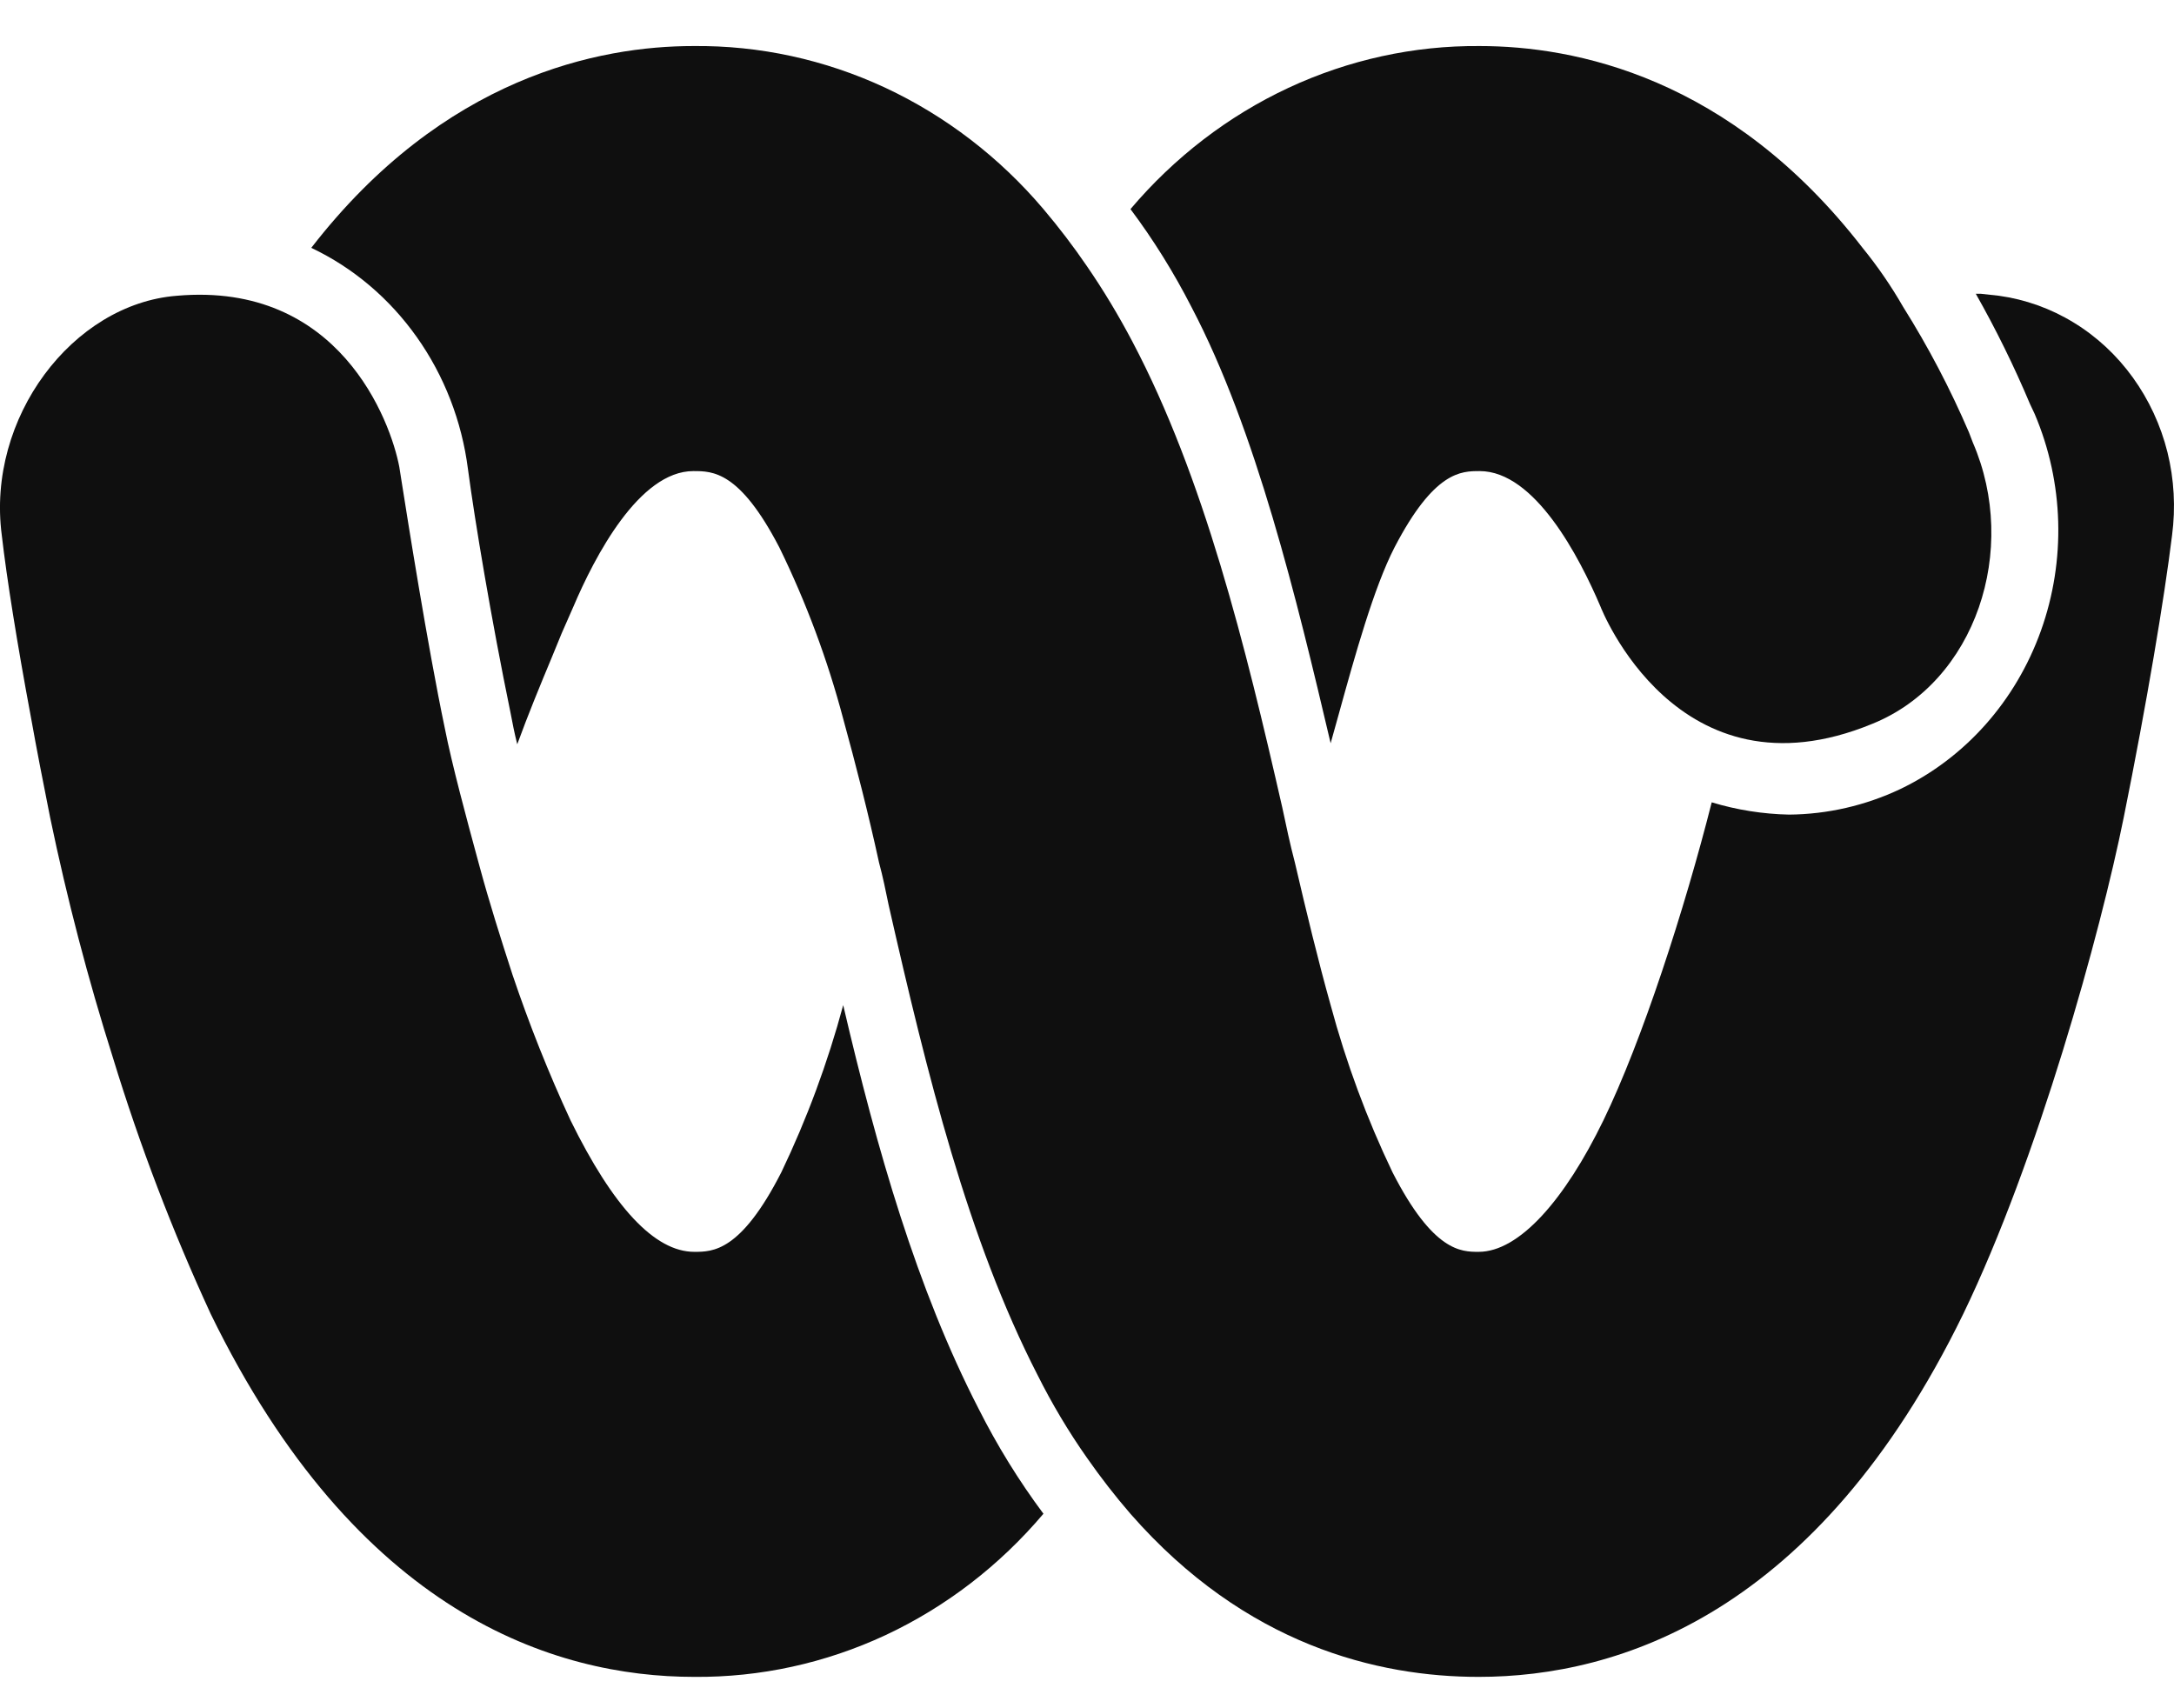
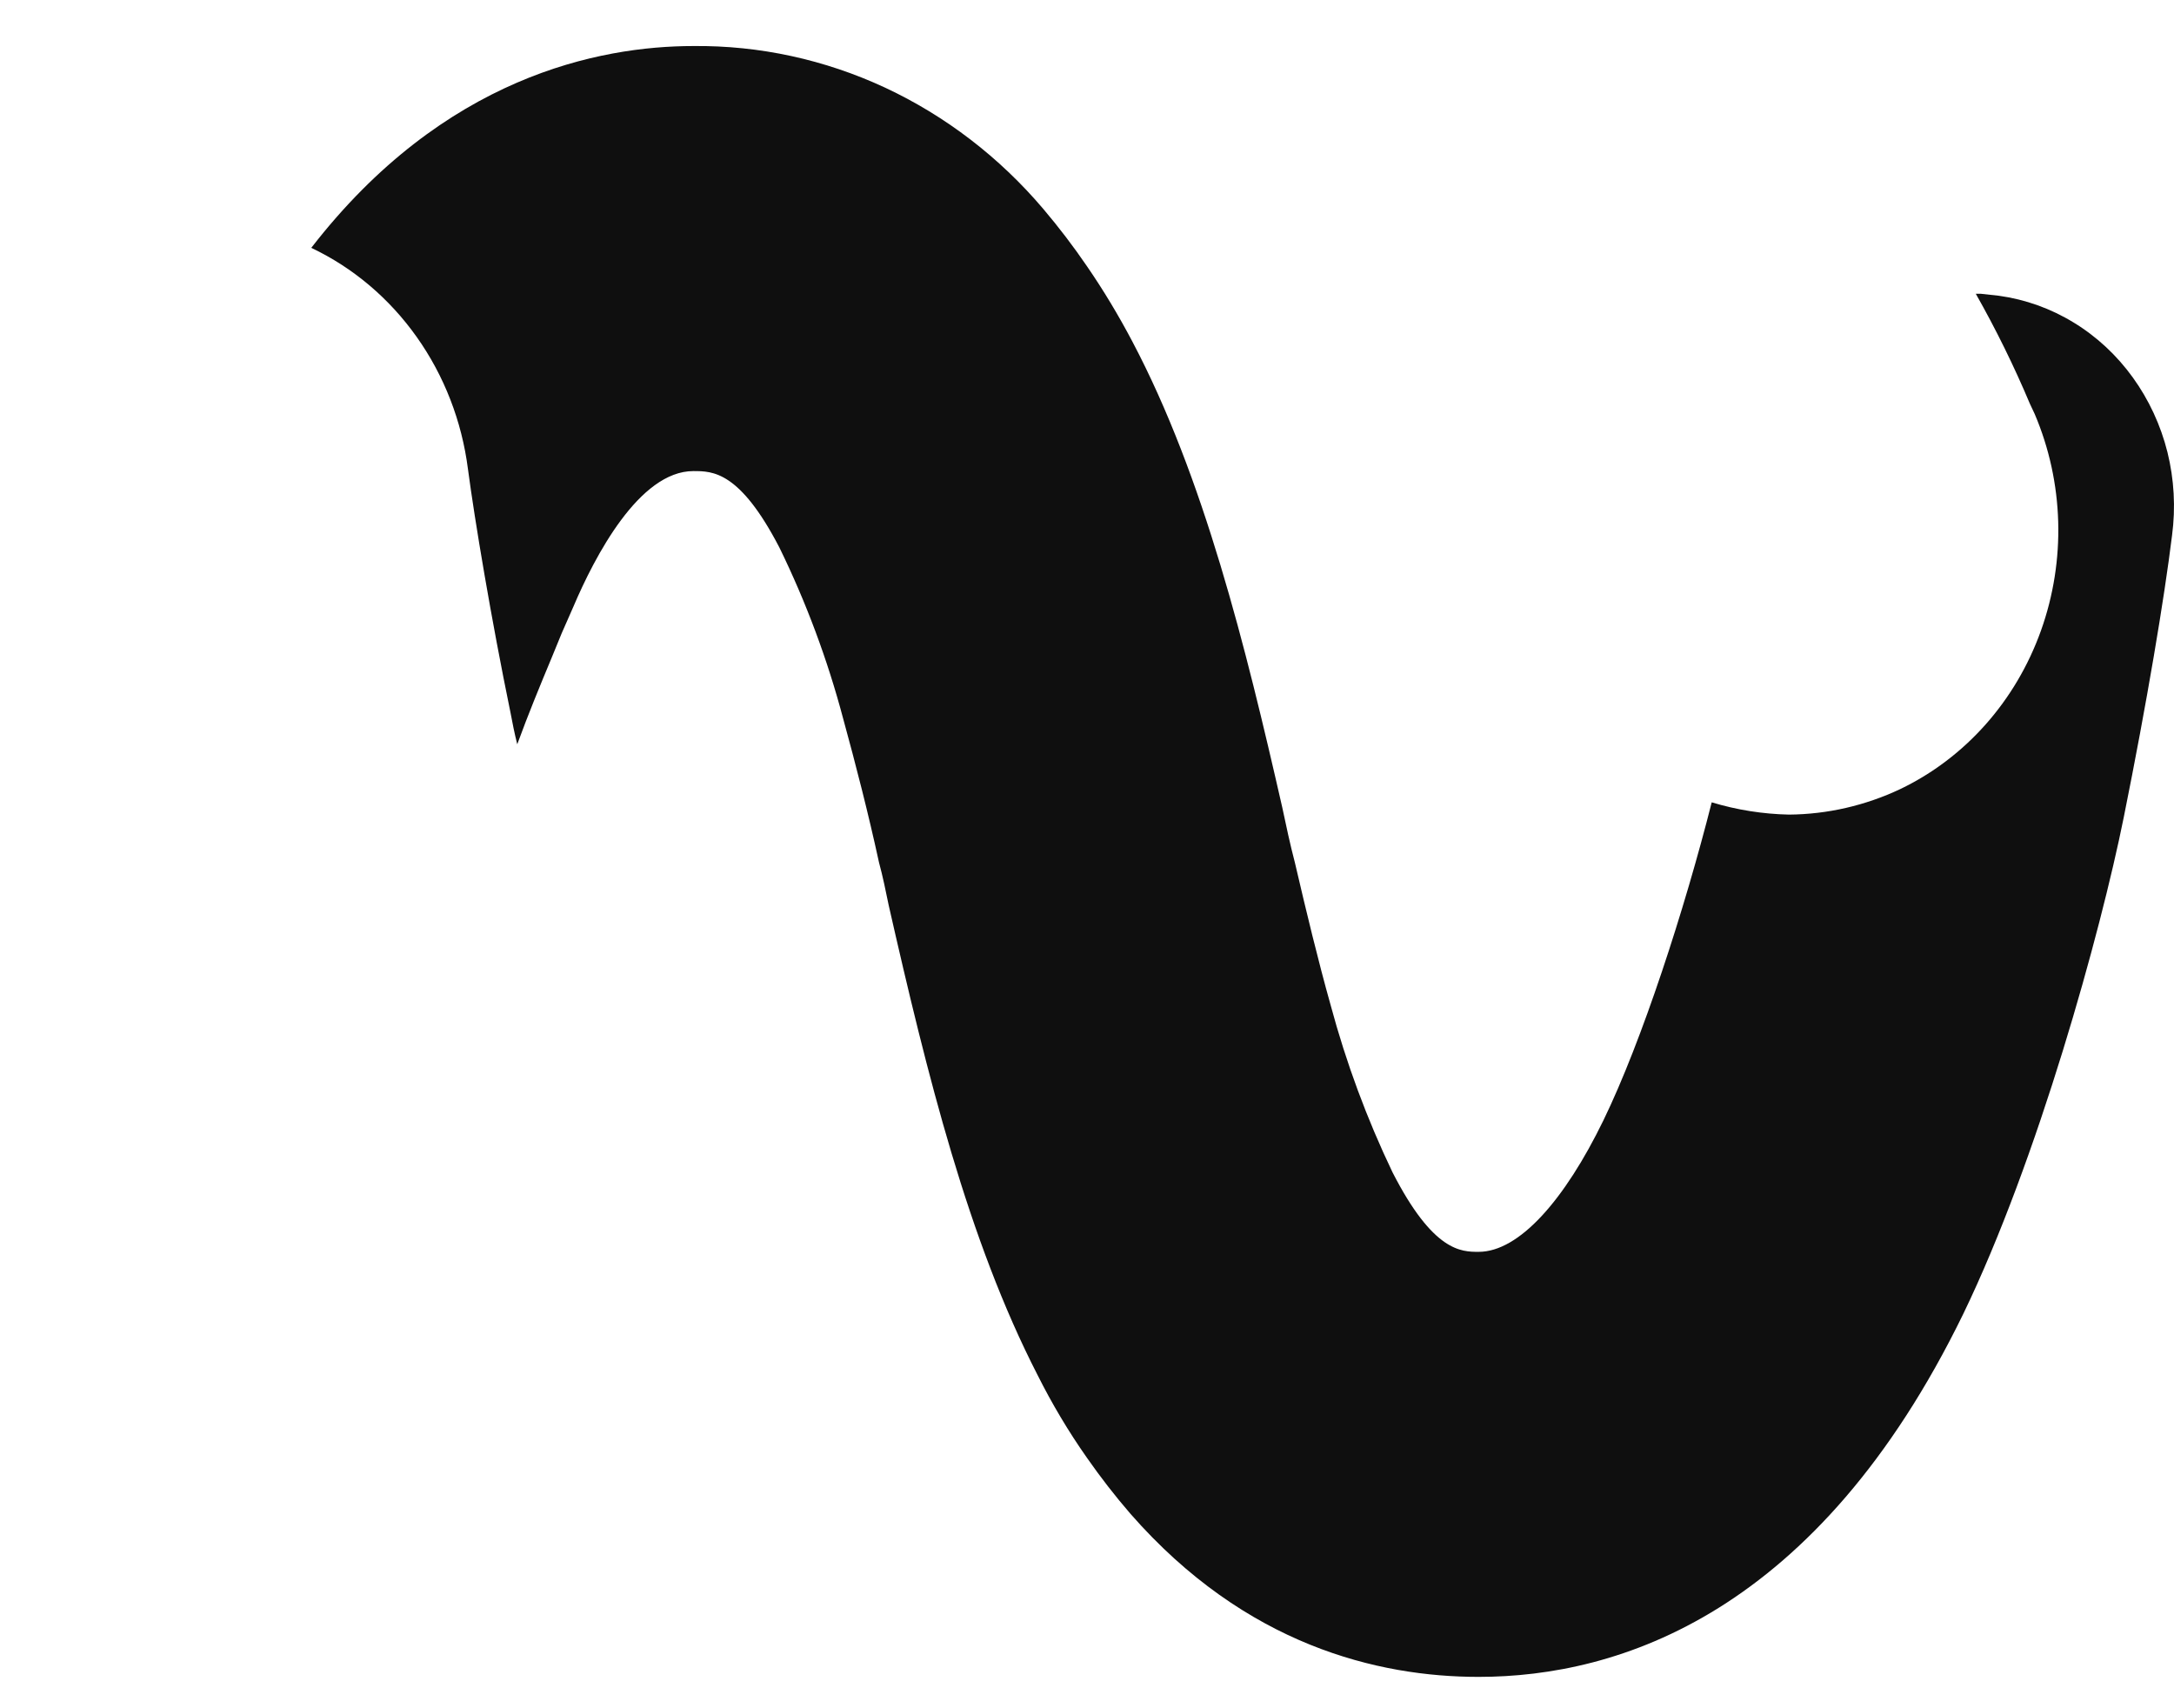
<svg xmlns="http://www.w3.org/2000/svg" width="28" height="22" viewBox="0 0 28 22" fill="none">
-   <path d="M24.114 9.322C25.447 8.784 26.007 7.077 25.409 5.699L25.359 5.568C25.118 5.007 24.835 4.467 24.512 3.953C24.358 3.685 24.183 3.43 23.989 3.192C22.283 0.987 20.277 0.593 19.057 0.593C18.209 0.586 17.369 0.77 16.593 1.132C15.818 1.494 15.125 2.026 14.56 2.693C14.856 3.088 15.118 3.51 15.345 3.953C16.179 5.542 16.702 7.721 17.138 9.572C17.172 9.451 17.207 9.327 17.242 9.199C17.454 8.433 17.694 7.569 17.96 7.051C18.471 6.067 18.82 6.067 19.057 6.067C19.767 6.067 20.34 7.169 20.614 7.813C20.614 7.813 21.598 10.359 24.114 9.322Z" fill="#0F0F0F" />
-   <path d="M2.278 3.809C0.933 3.914 -0.176 5.384 0.023 6.893C0.086 7.445 0.223 8.298 0.397 9.23C0.472 9.65 0.559 10.096 0.646 10.53C0.864 11.577 1.134 12.611 1.456 13.627C1.801 14.755 2.222 15.856 2.714 16.922C4.595 20.782 7.136 21.596 8.942 21.596C9.79 21.603 10.63 21.42 11.406 21.058C12.181 20.695 12.874 20.163 13.439 19.495C13.123 19.071 12.844 18.619 12.604 18.143C11.807 16.594 11.296 14.809 10.86 12.945C10.66 13.688 10.393 14.409 10.063 15.098C9.54 16.122 9.179 16.122 8.942 16.122C8.431 16.122 7.896 15.544 7.348 14.428C7.065 13.818 6.816 13.191 6.6 12.551C6.451 12.092 6.301 11.619 6.177 11.16L6.148 11.053C6.02 10.582 5.821 9.849 5.728 9.374C5.507 8.318 5.249 6.686 5.168 6.173C5.154 6.08 5.145 6.024 5.143 6.014C5.031 5.423 4.37 3.625 2.278 3.809Z" fill="#0F0F0F" />
  <path d="M25.509 3.783H25.447C25.706 4.24 25.939 4.713 26.144 5.2L26.206 5.332C26.582 6.215 26.61 7.218 26.286 8.123C25.962 9.028 25.311 9.761 24.475 10.162C24.024 10.375 23.536 10.487 23.042 10.491C22.705 10.484 22.37 10.431 22.046 10.333C21.697 11.711 21.149 13.405 20.651 14.429C20.153 15.453 19.567 16.122 19.044 16.122C18.82 16.122 18.459 16.122 17.935 15.098C17.605 14.409 17.338 13.688 17.138 12.945C16.976 12.368 16.827 11.751 16.677 11.107C16.615 10.871 16.565 10.635 16.515 10.399C16.042 8.325 15.506 6.146 14.585 4.4C14.408 4.064 14.213 3.739 13.999 3.428C13.825 3.173 13.638 2.928 13.439 2.693C12.873 2.025 12.177 1.492 11.4 1.129C10.622 0.767 9.78 0.584 8.93 0.593C7.721 0.593 5.716 0.987 4.009 3.192C4.548 3.447 5.015 3.843 5.368 4.341C5.721 4.839 5.948 5.424 6.027 6.041C6.114 6.697 6.326 7.97 6.575 9.178C6.6 9.309 6.625 9.44 6.662 9.585C6.808 9.186 6.953 8.836 7.105 8.471C7.148 8.367 7.191 8.262 7.235 8.154L7.385 7.813C7.659 7.169 8.232 6.067 8.93 6.067C9.179 6.067 9.527 6.067 10.038 7.051C10.382 7.755 10.658 8.494 10.86 9.257C11.022 9.847 11.184 10.477 11.321 11.107C11.371 11.291 11.408 11.475 11.446 11.659C11.944 13.851 12.467 15.964 13.364 17.71C13.55 18.081 13.762 18.437 13.999 18.774C14.174 19.025 14.361 19.266 14.56 19.496C16.042 21.189 17.748 21.596 19.044 21.596C20.85 21.596 23.404 20.782 25.285 16.923C26.244 14.941 27.053 12.013 27.352 10.53C27.651 9.047 27.875 7.708 27.975 6.894C28.022 6.537 28.002 6.173 27.916 5.825C27.829 5.476 27.677 5.149 27.47 4.862C27.263 4.575 27.004 4.334 26.708 4.154C26.412 3.973 26.085 3.856 25.745 3.809L25.509 3.783Z" fill="#0F0F0F" />
</svg>